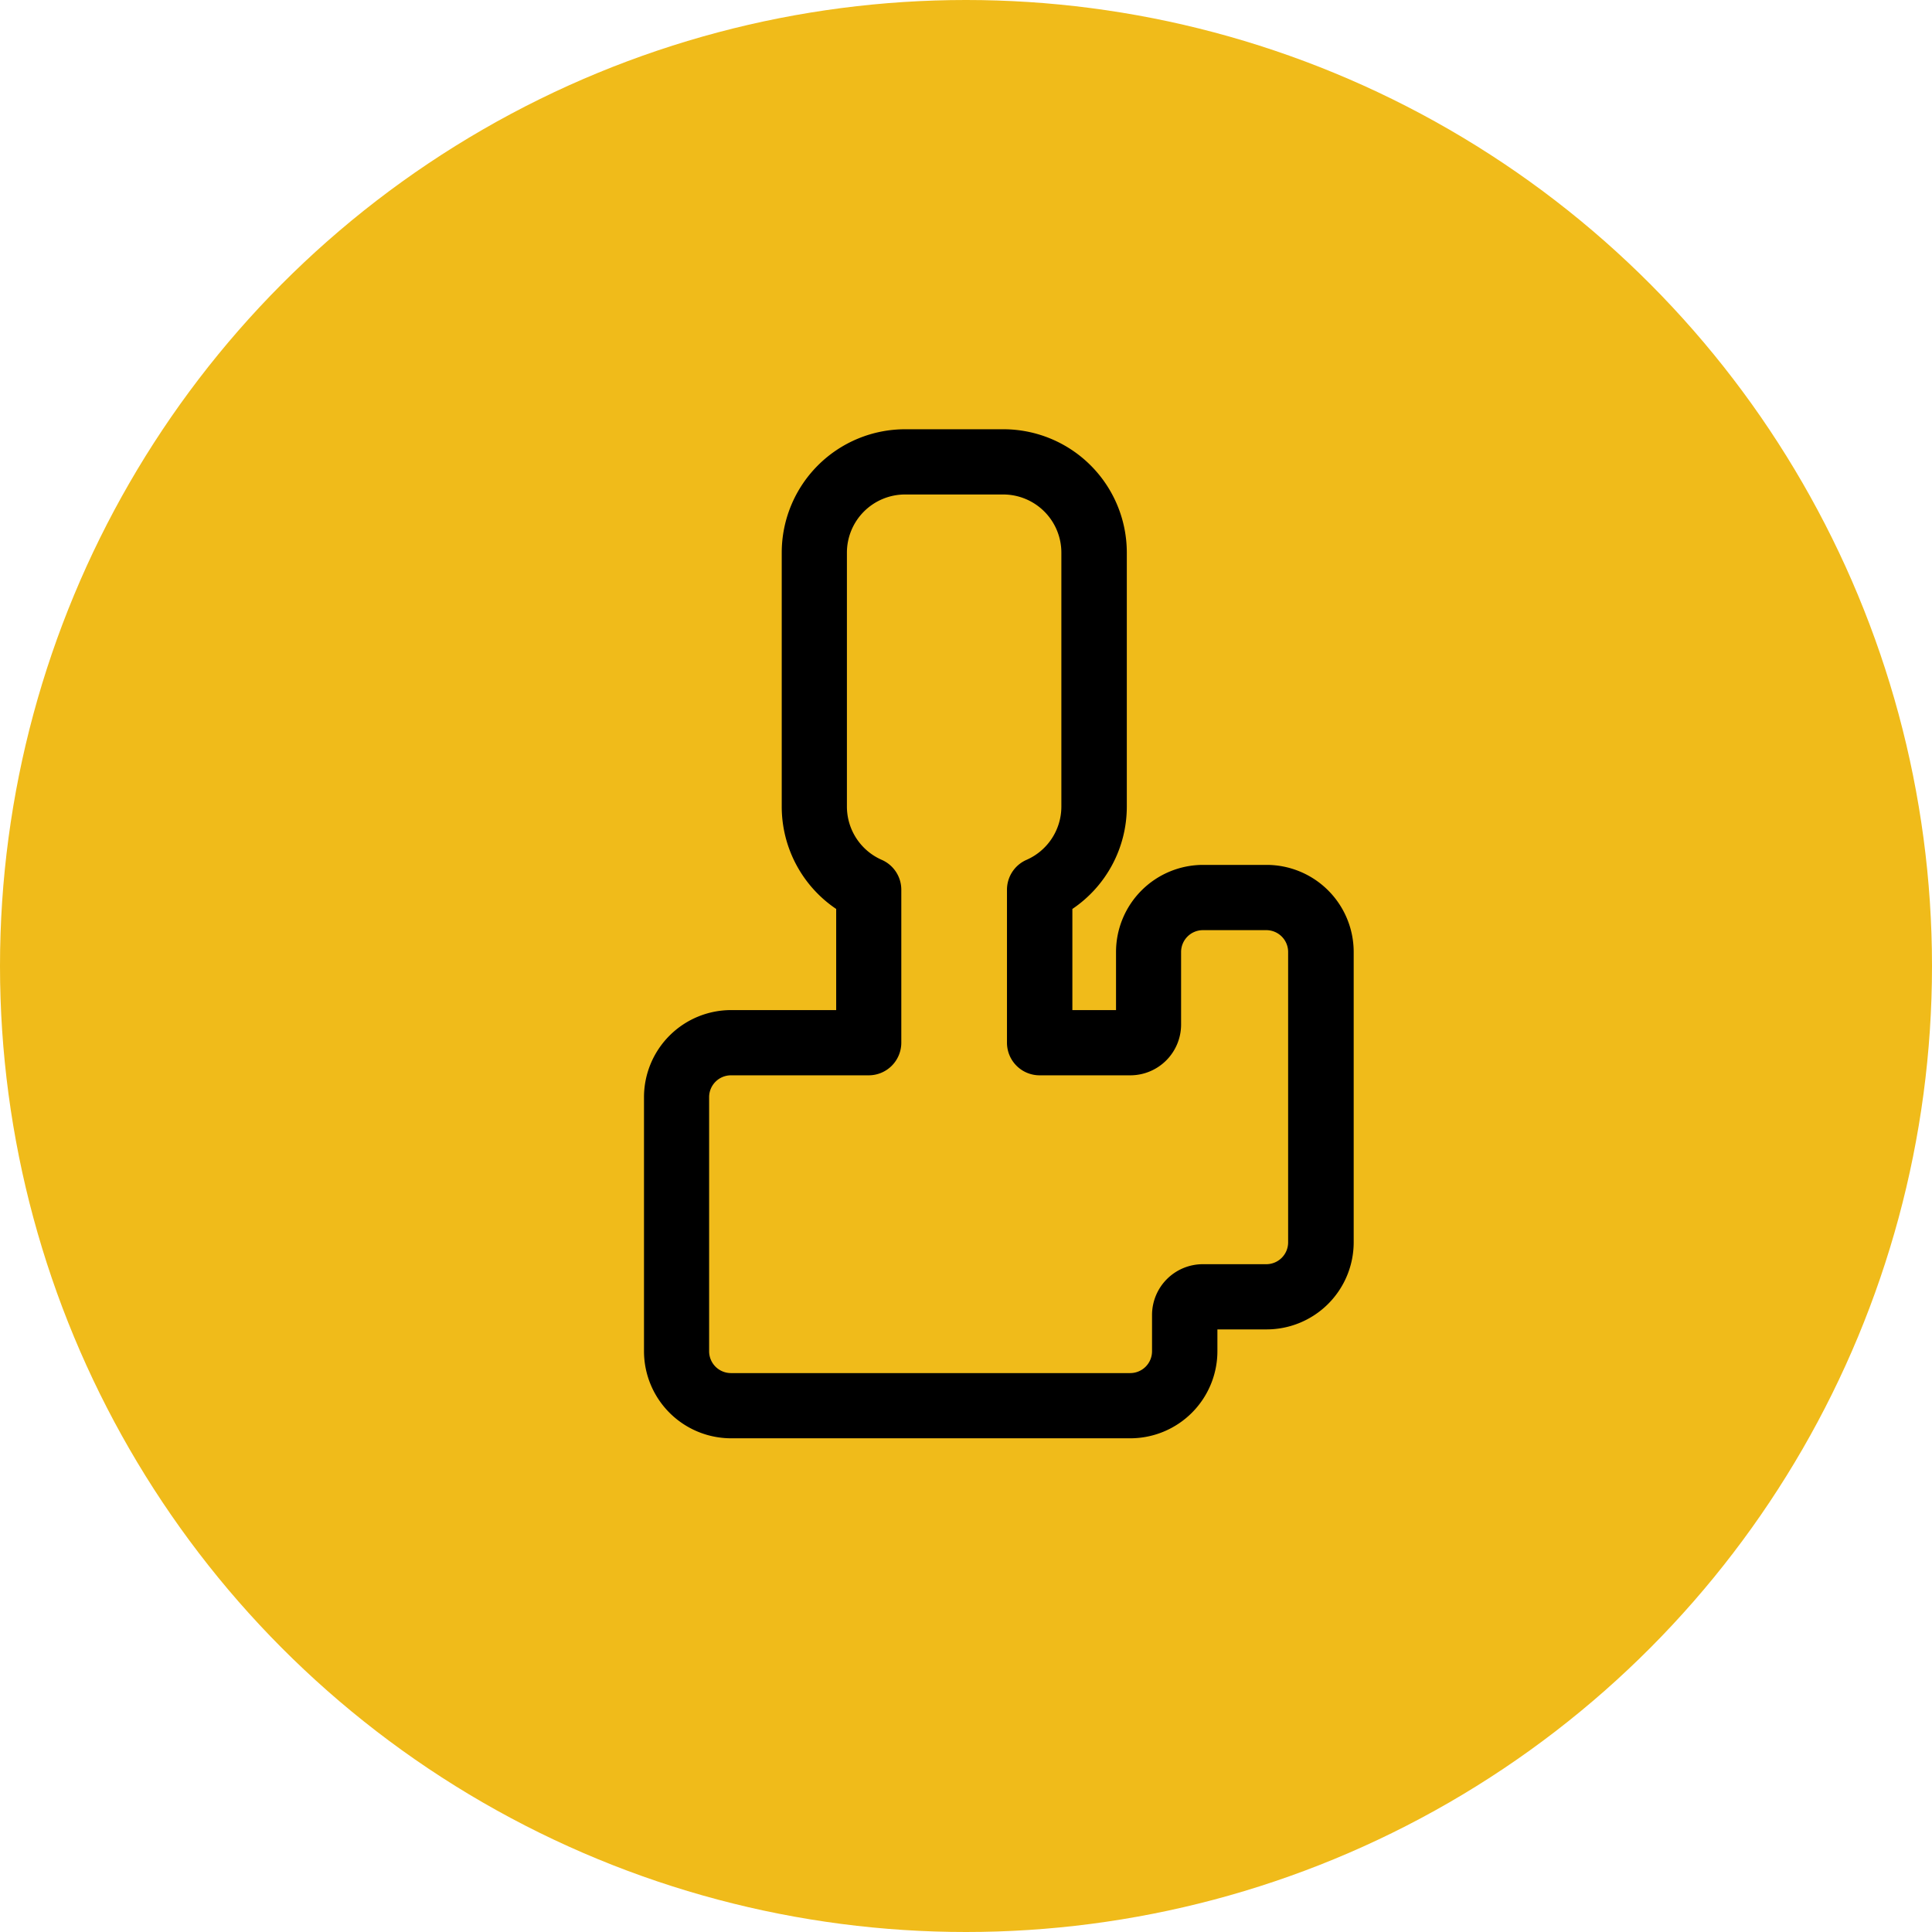
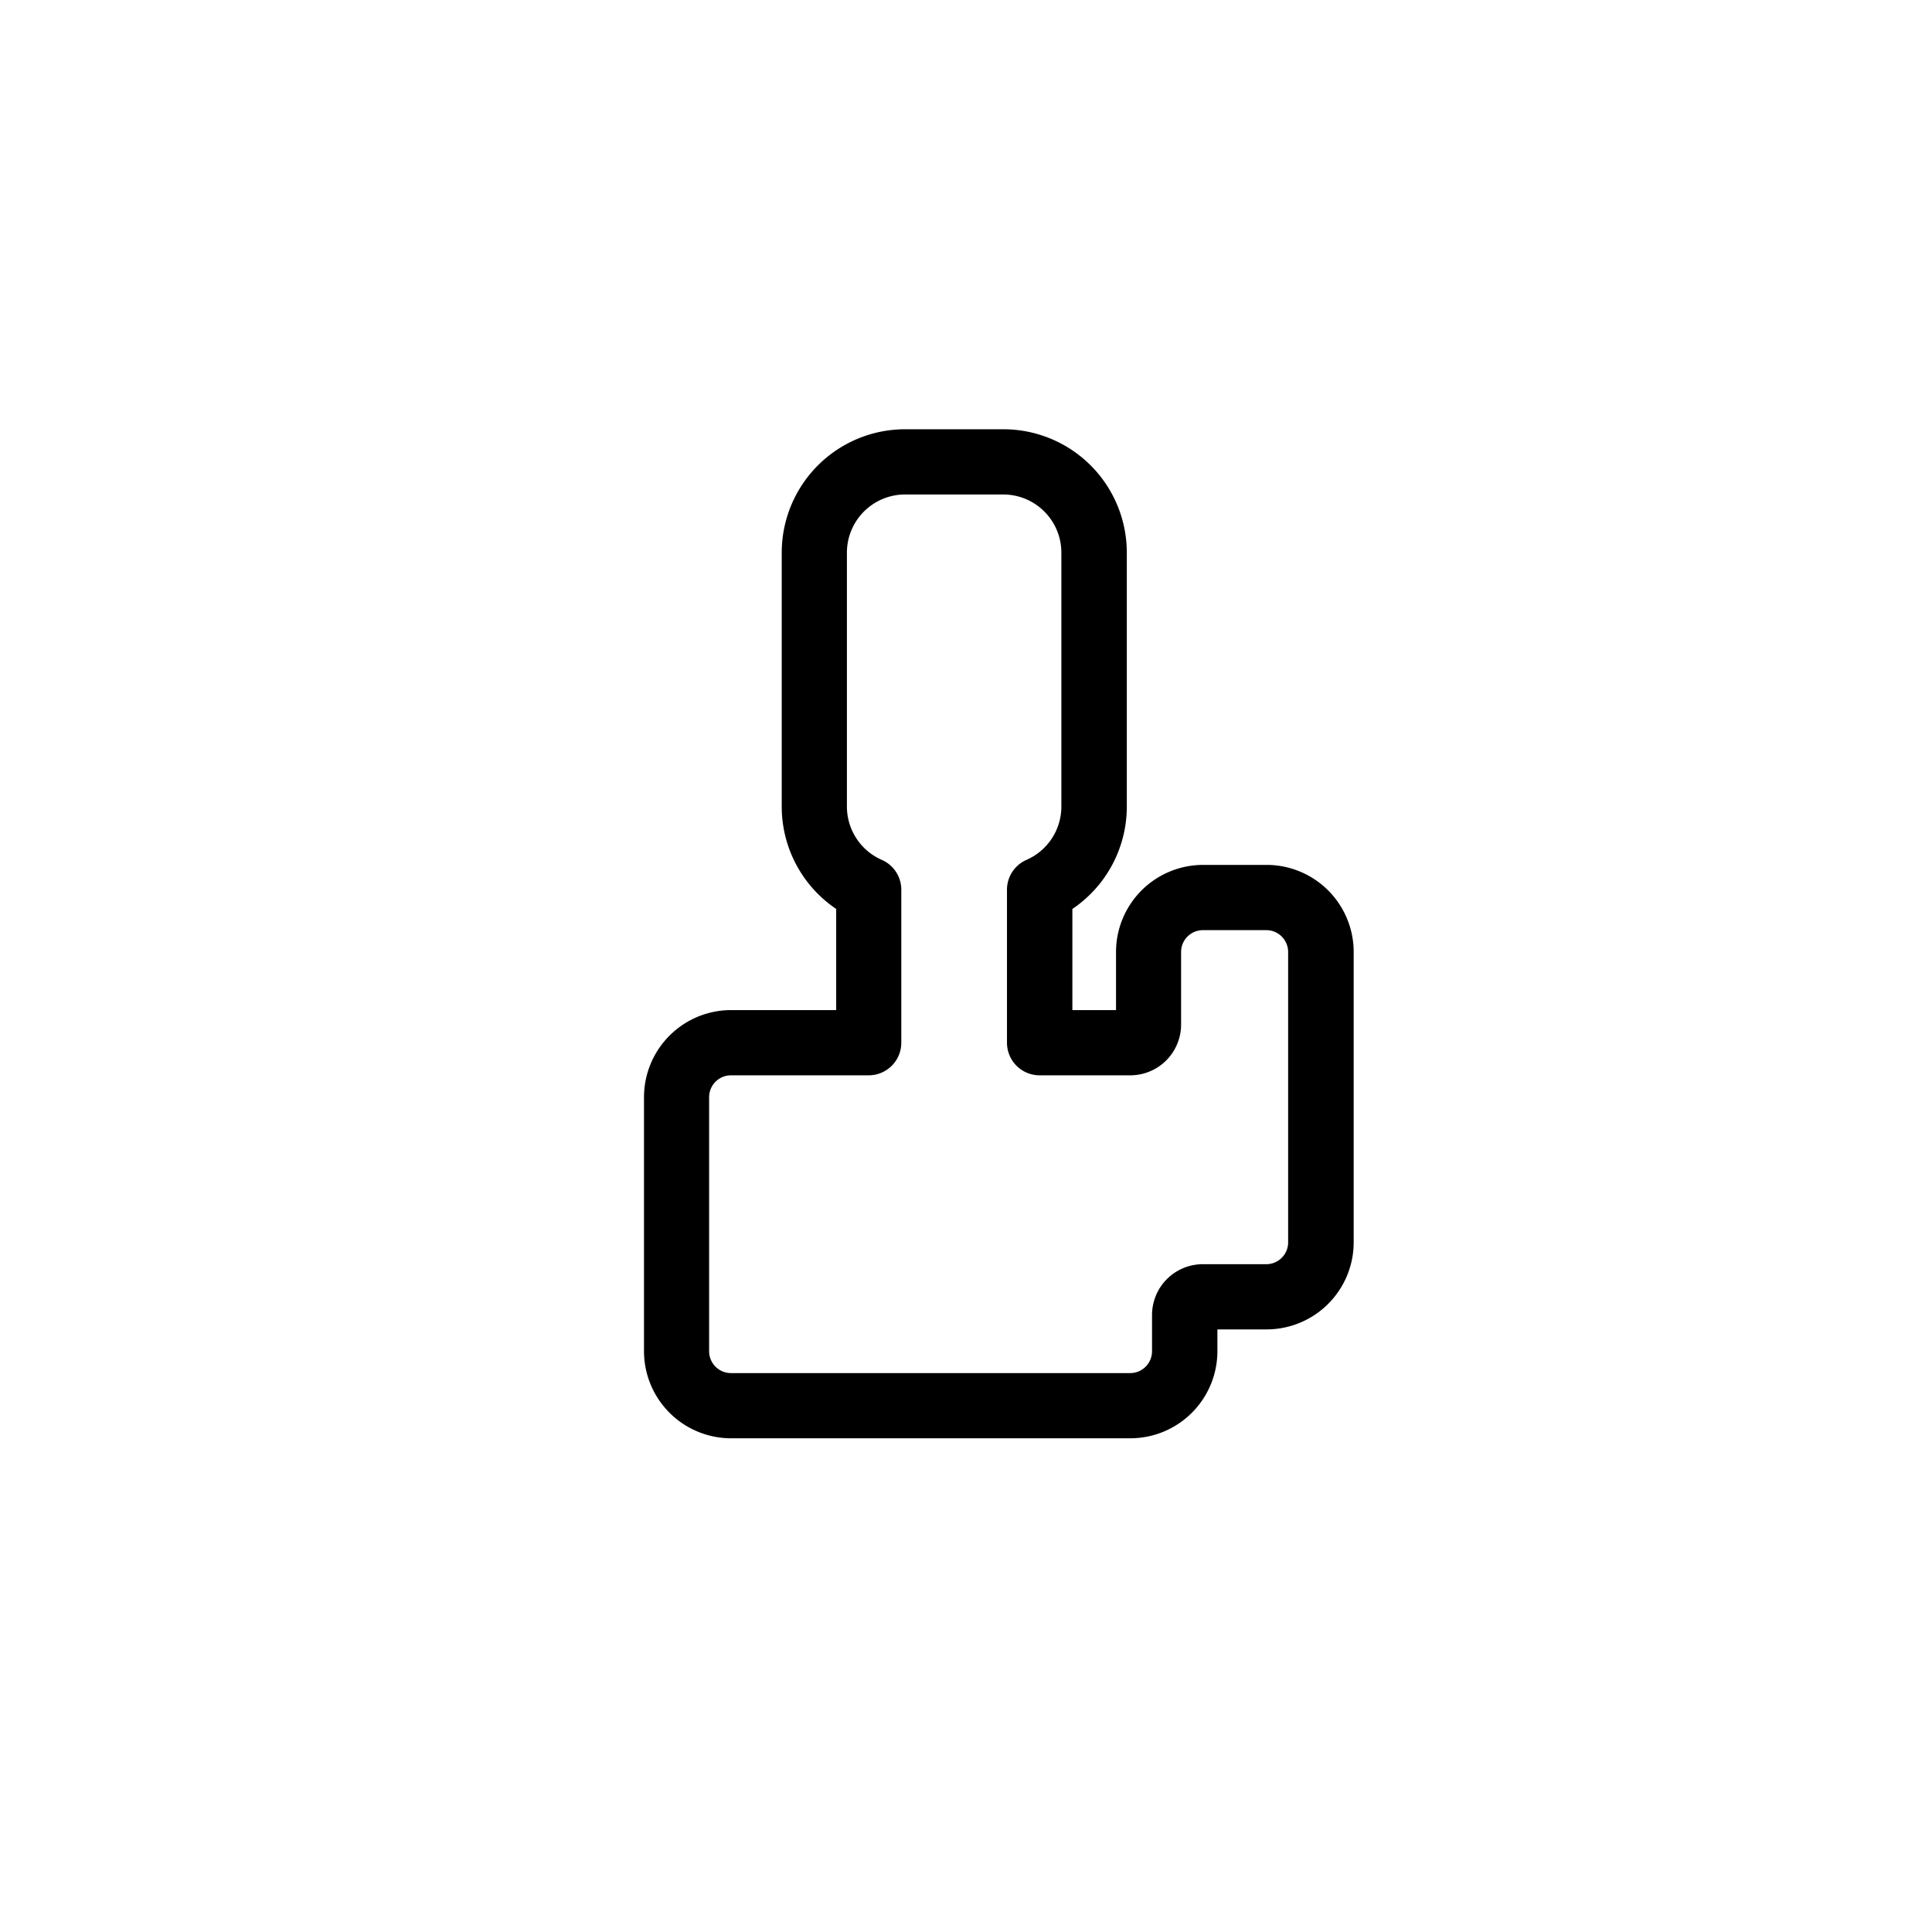
<svg xmlns="http://www.w3.org/2000/svg" width="72" height="72" viewBox="0 0 72 72">
  <g id="Group_470" data-name="Group 470" transform="translate(-1499 -2417)">
-     <circle id="Ellipse_3" data-name="Ellipse 3" cx="36" cy="36" r="36" transform="translate(1499 2417)" fill="#f0bb1a" />
    <g id="Group_218" data-name="Group 218" transform="translate(1523 2433)">
      <path id="Path_2030" data-name="Path 2030" d="M164.8,952.743H149.926a3.248,3.248,0,0,1-3.245-3.245V940.03a3.248,3.248,0,0,1,3.245-3.245h3.917v-3.769a4.6,4.6,0,0,1-2.029-3.808v-9.469a4.6,4.6,0,0,1,4.6-4.6h3.66a4.6,4.6,0,0,1,4.6,4.6v9.469a4.6,4.6,0,0,1-2.029,3.808v3.769h1.627v-2.166a3.248,3.248,0,0,1,3.245-3.245h2.367a3.248,3.248,0,0,1,3.245,3.245V945.44a3.248,3.248,0,0,1-3.245,3.245H168.05v.813A3.248,3.248,0,0,1,164.8,952.743Zm-14.879-13.527a.814.814,0,0,0-.813.813V949.5a.814.814,0,0,0,.813.813H164.8a.814.814,0,0,0,.814-.813v-1.353a1.894,1.894,0,0,1,1.892-1.892h2.367a.814.814,0,0,0,.813-.813V934.619a.814.814,0,0,0-.813-.813H167.51a.814.814,0,0,0-.813.813v2.705a1.894,1.894,0,0,1-1.892,1.892h-3.382A1.216,1.216,0,0,1,160.208,938v-5.7a1.215,1.215,0,0,1,.727-1.113,2.169,2.169,0,0,0,1.3-1.982v-9.469a2.168,2.168,0,0,0-2.166-2.166h-3.66a2.168,2.168,0,0,0-2.166,2.166v9.469a2.169,2.169,0,0,0,1.3,1.982,1.215,1.215,0,0,1,.727,1.113V938a1.216,1.216,0,0,1-1.216,1.216Z" transform="translate(-146.681 -915.142)" />
    </g>
  </g>
</svg>